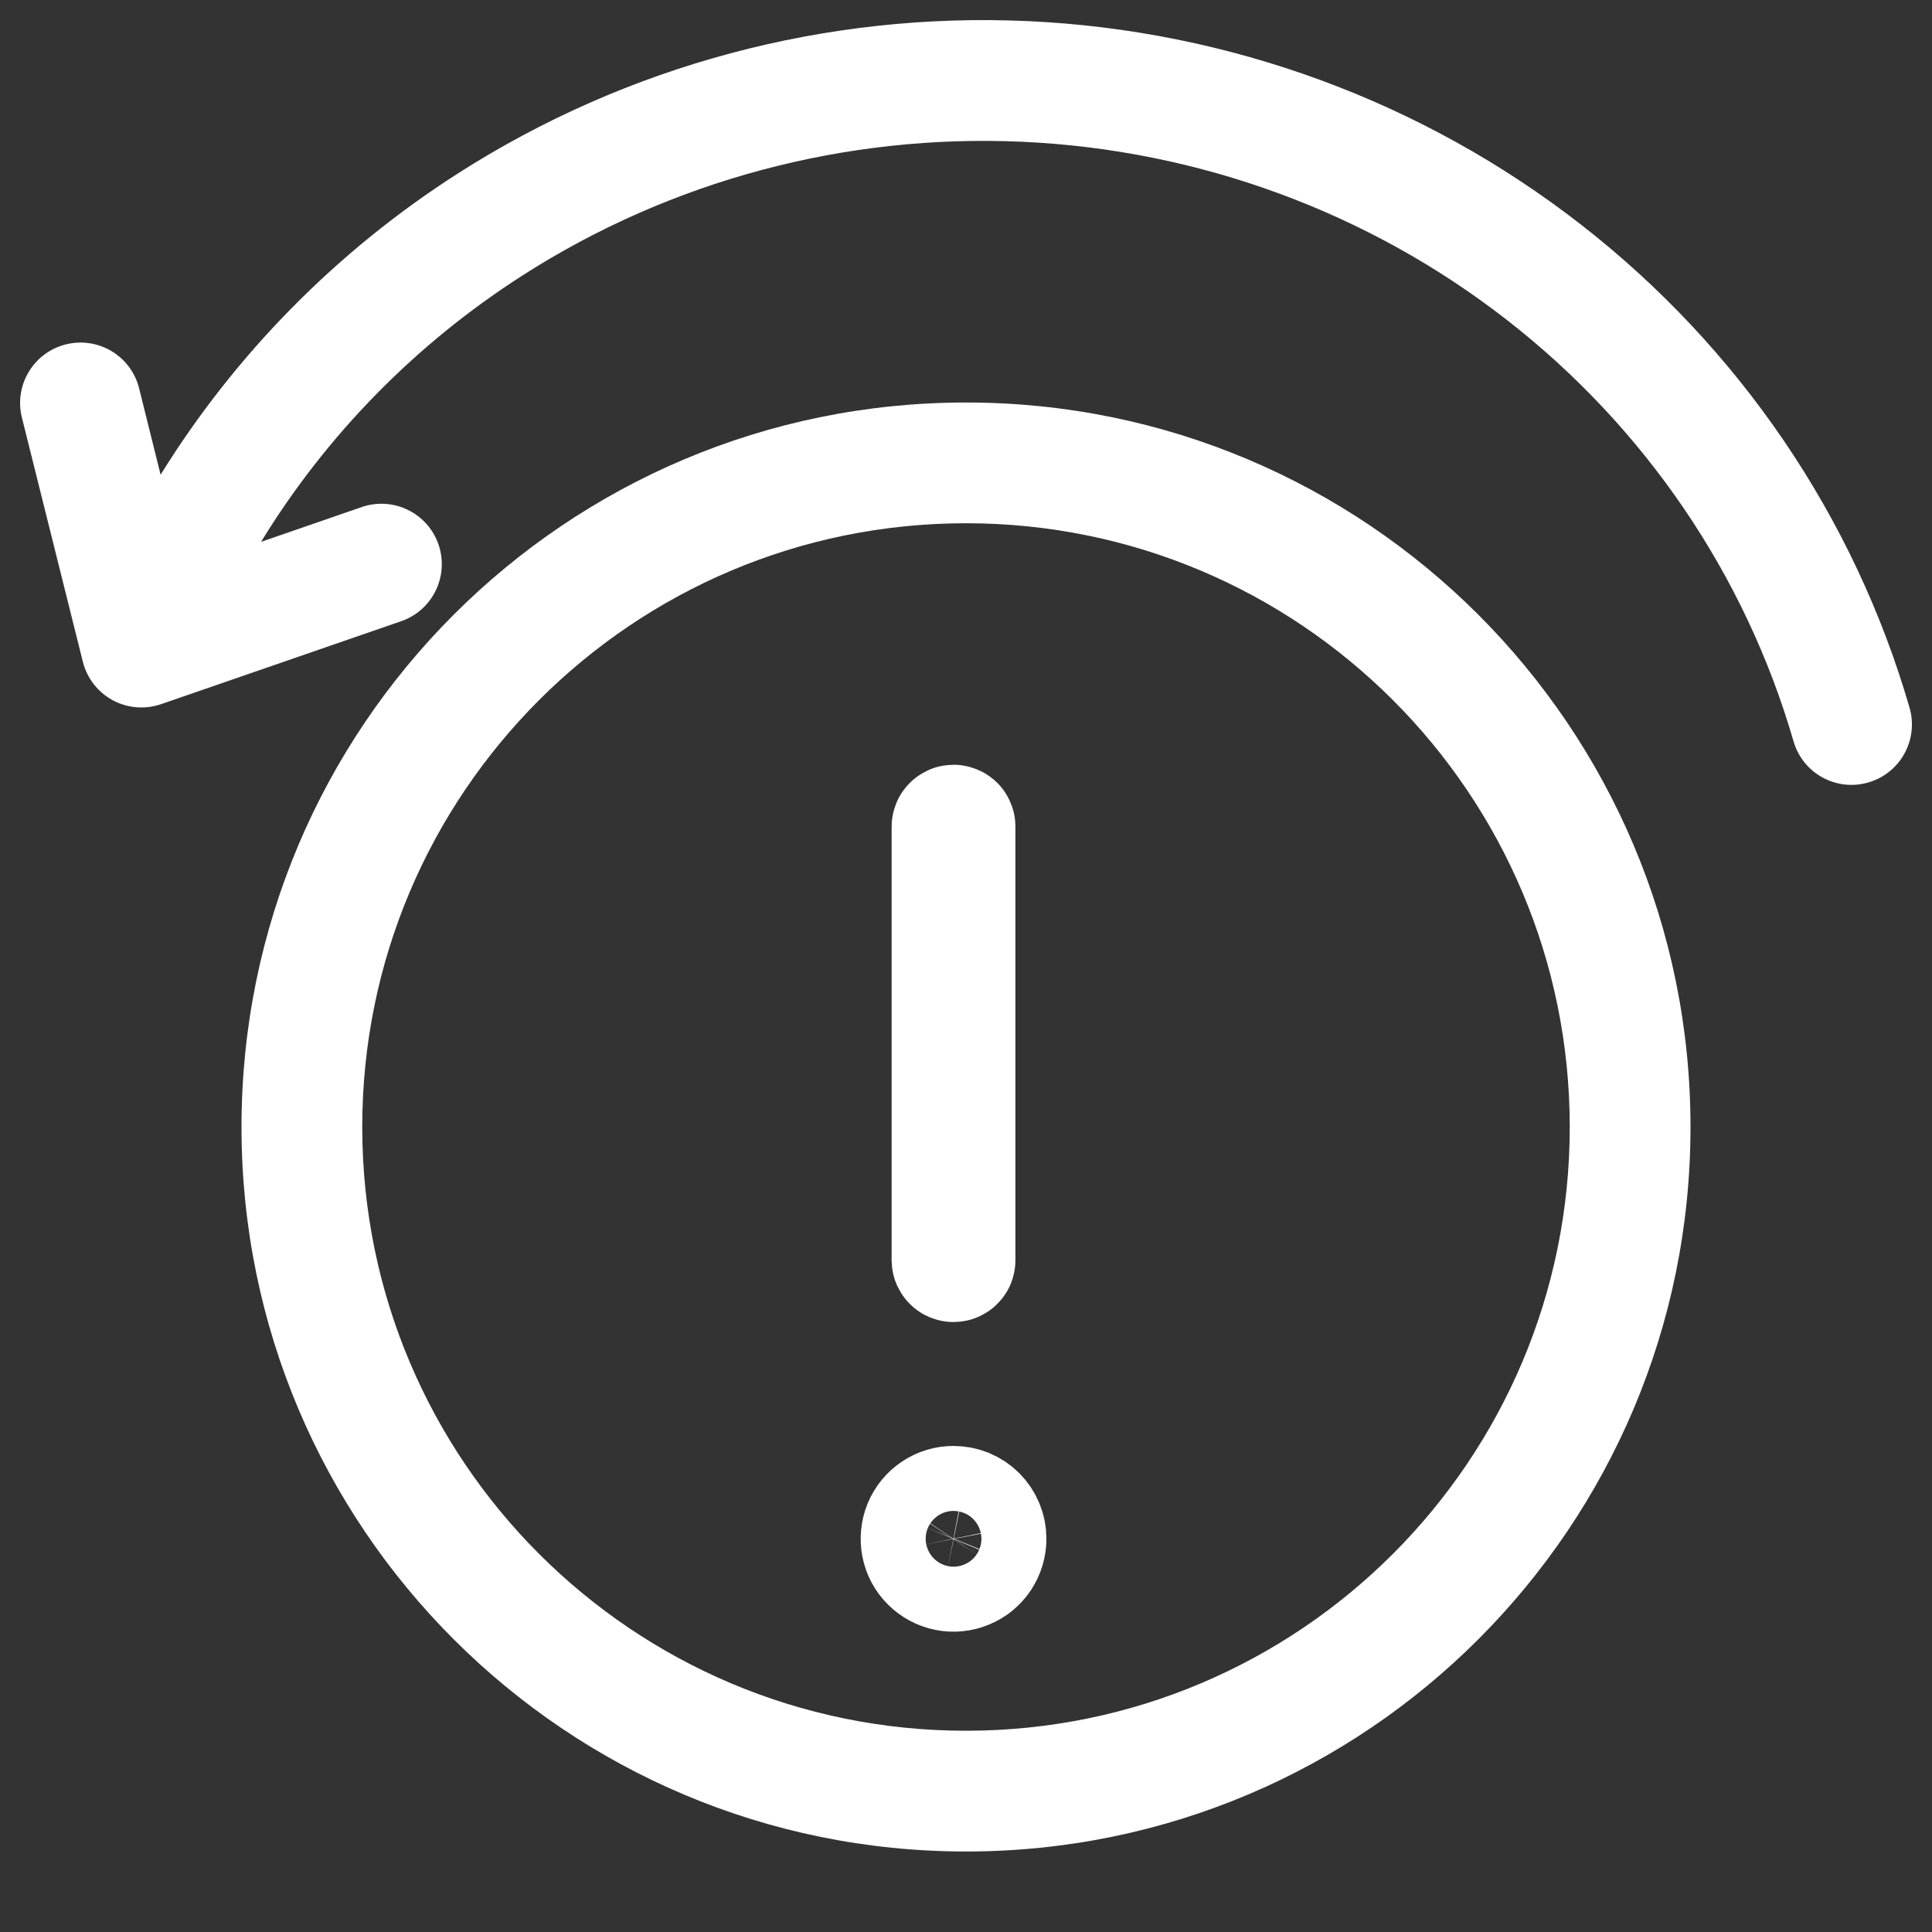
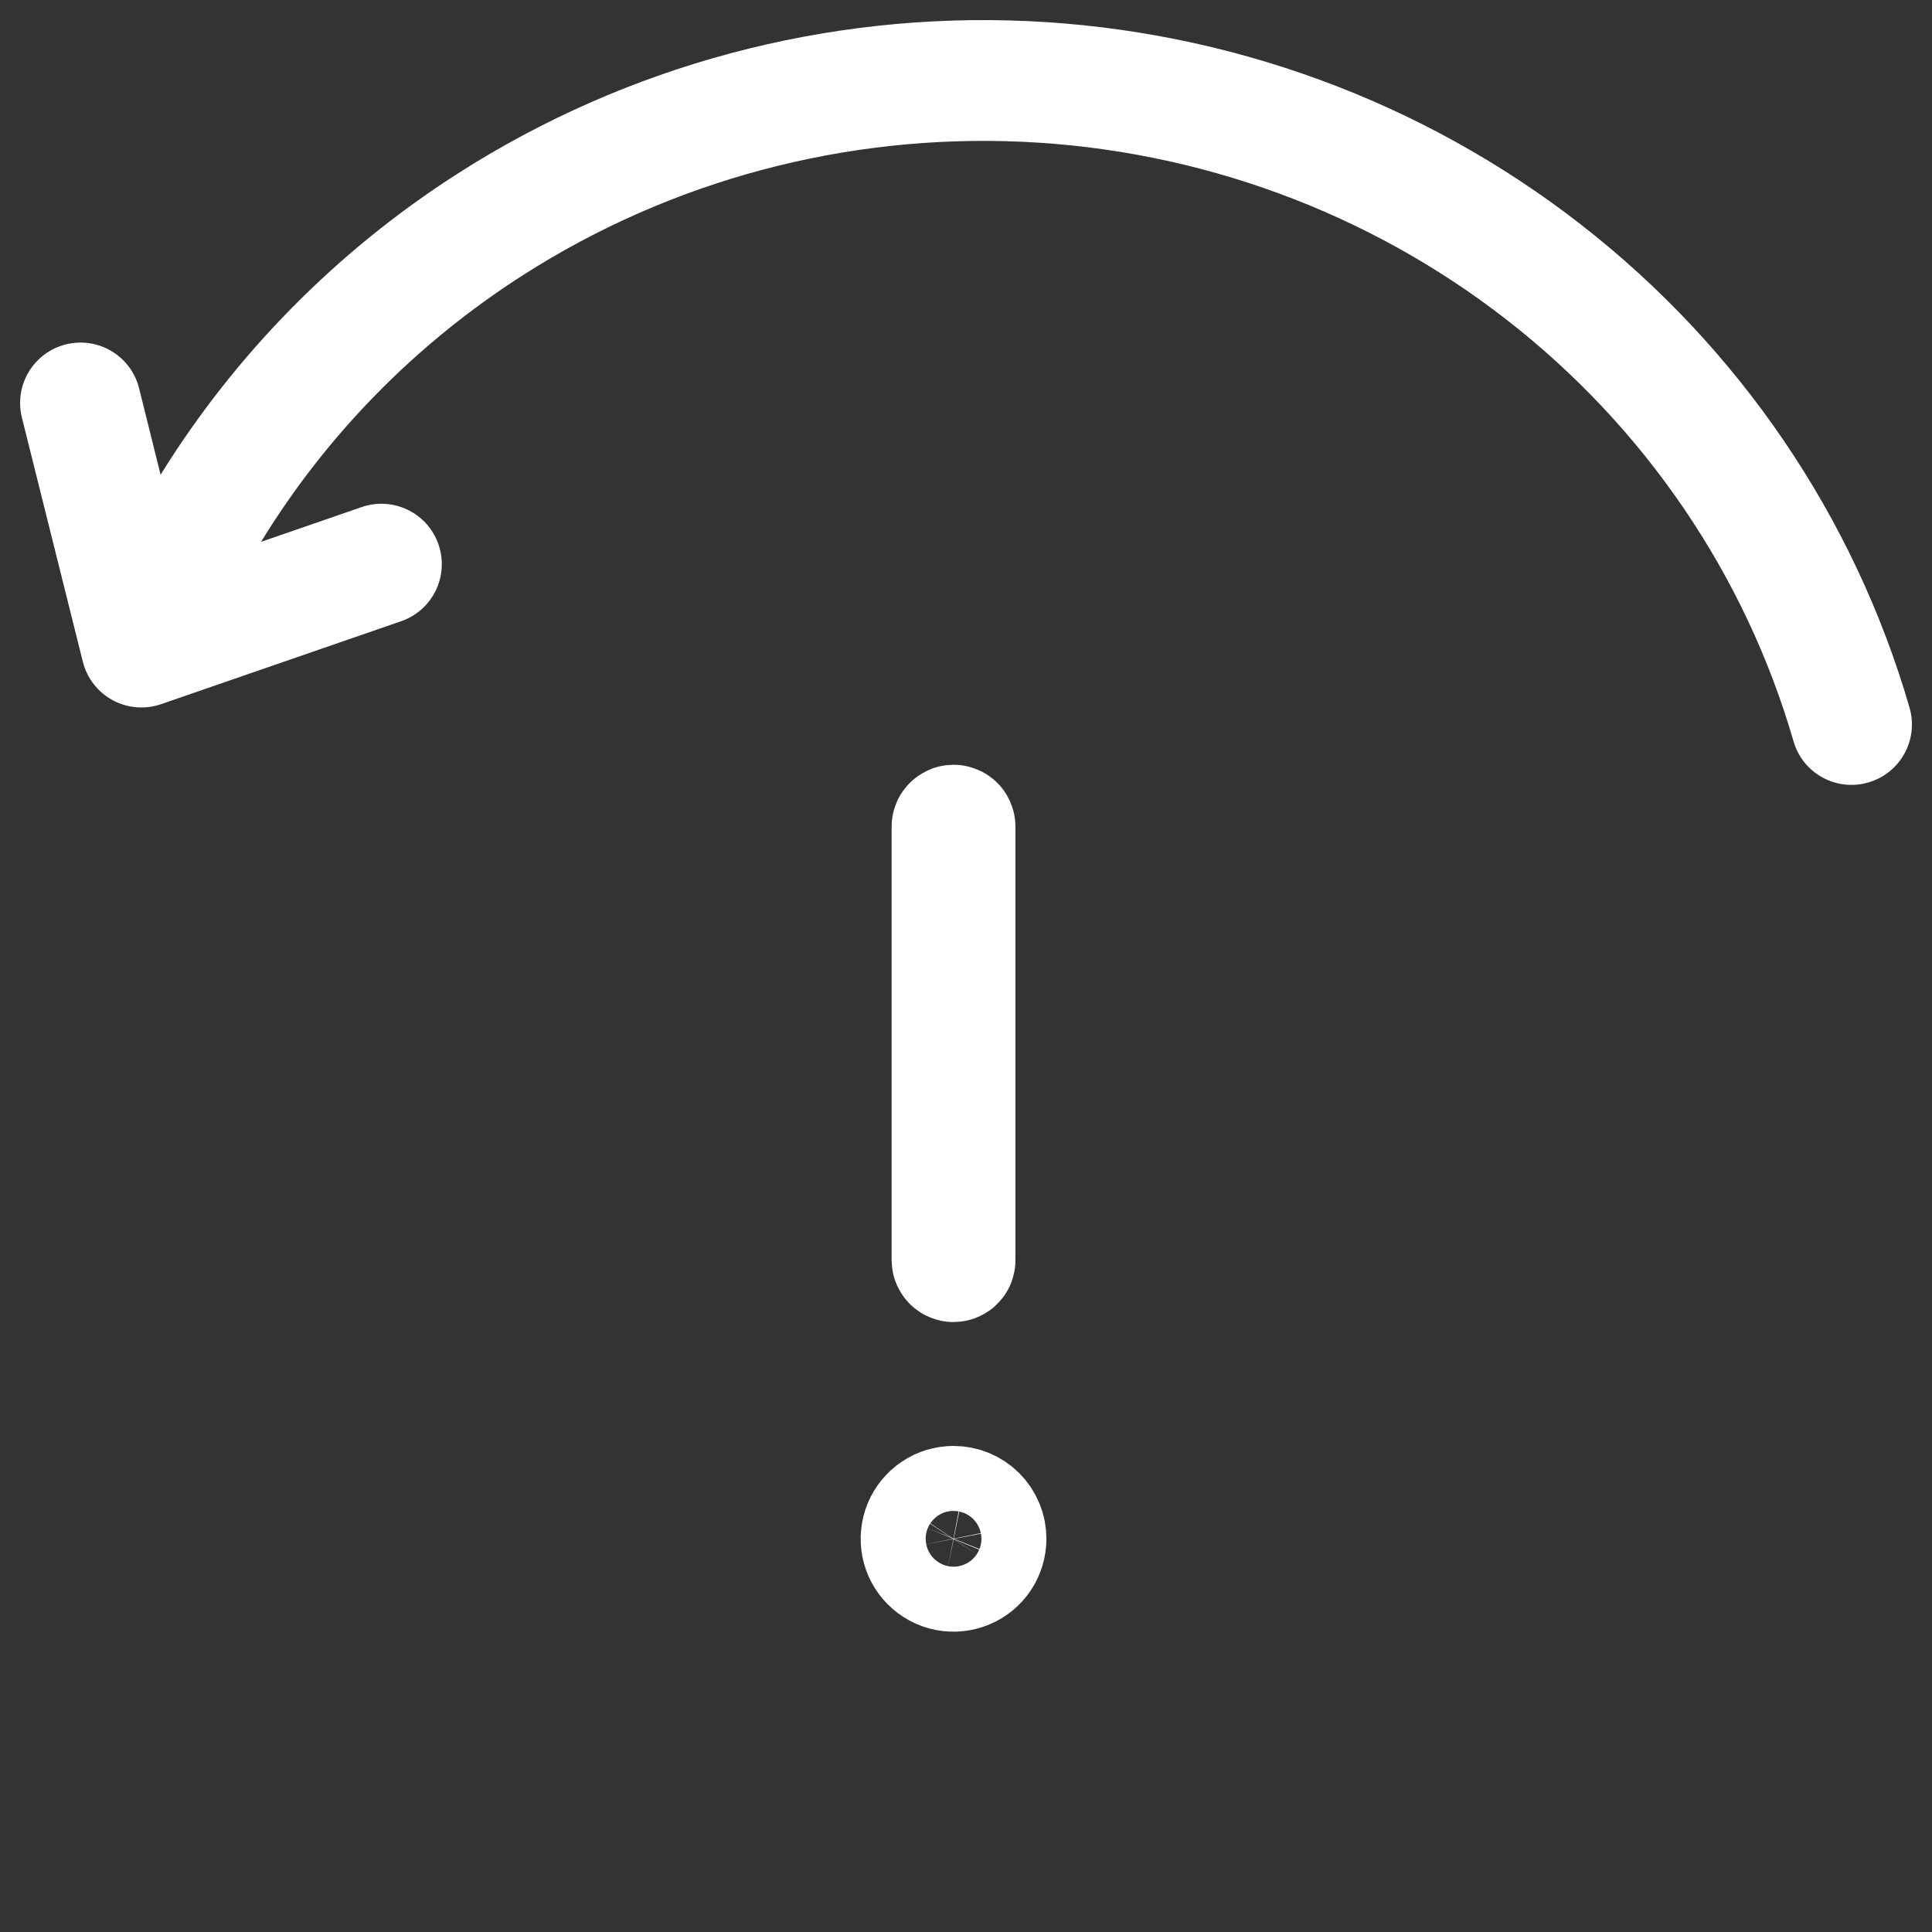
<svg xmlns="http://www.w3.org/2000/svg" width="24" height="24" viewBox="0 0 24 24" fill="none">
  <rect x="0" y="0" width="24" height="24" fill="#333333" stroke="none" />
  <path fill-rule="evenodd" clip-rule="evenodd" d="M12.697 1.761C10.502 1.662 8.333 2.242 6.495 3.419C5.162 4.272 4.053 5.407 3.243 6.731L4.493 6.299C4.885 6.164 5.312 6.372 5.447 6.763C5.582 7.155 5.375 7.582 4.983 7.717L2.002 8.747C1.803 8.816 1.584 8.798 1.399 8.698C1.214 8.597 1.08 8.424 1.029 8.22L0.272 5.187C0.172 4.785 0.417 4.378 0.819 4.278C1.221 4.178 1.628 4.422 1.728 4.824L1.995 5.897C2.922 4.401 4.18 3.12 5.686 2.156C7.787 0.811 10.262 0.149 12.765 0.262C15.267 0.376 17.671 1.258 19.637 2.788C21.603 4.317 23.033 6.417 23.721 8.791C23.836 9.189 23.607 9.605 23.209 9.72C22.811 9.836 22.395 9.607 22.28 9.209C21.681 7.142 20.435 5.309 18.716 3.972C16.997 2.634 14.891 1.86 12.697 1.761Z" fill="white" />
-   <path fill-rule="evenodd" clip-rule="evenodd" d="M12 21.5C16.142 21.5 19.5 18.142 19.5 14C19.5 9.858 16.142 6.5 12 6.5C7.858 6.5 4.5 9.858 4.5 14C4.5 18.142 7.858 21.5 12 21.5ZM12 23C16.971 23 21 18.971 21 14C21 9.029 16.971 5 12 5C7.029 5 3 9.029 3 14C3 18.971 7.029 23 12 23Z" fill="white" />
  <path d="M11.826 15.654V10.269C11.826 10.264 11.828 10.259 11.832 10.256C11.835 10.252 11.84 10.25 11.845 10.25C11.85 10.25 11.855 10.252 11.859 10.256C11.863 10.259 11.864 10.264 11.864 10.269V15.654C11.864 15.659 11.863 15.664 11.859 15.667C11.855 15.671 11.85 15.673 11.845 15.673C11.84 15.673 11.835 15.671 11.832 15.667C11.828 15.664 11.826 15.659 11.826 15.654ZM12.249 19.115C12.249 19.195 12.225 19.273 12.181 19.34C12.137 19.406 12.074 19.458 12 19.488C11.926 19.519 11.845 19.527 11.767 19.512C11.688 19.496 11.616 19.457 11.56 19.401C11.503 19.345 11.465 19.273 11.449 19.194C11.434 19.116 11.442 19.035 11.472 18.961C11.503 18.887 11.555 18.824 11.621 18.78C11.687 18.735 11.765 18.712 11.845 18.712C11.952 18.712 12.055 18.754 12.131 18.83C12.207 18.906 12.249 19.008 12.249 19.115Z" stroke="white" stroke-width="1.5" />
</svg>